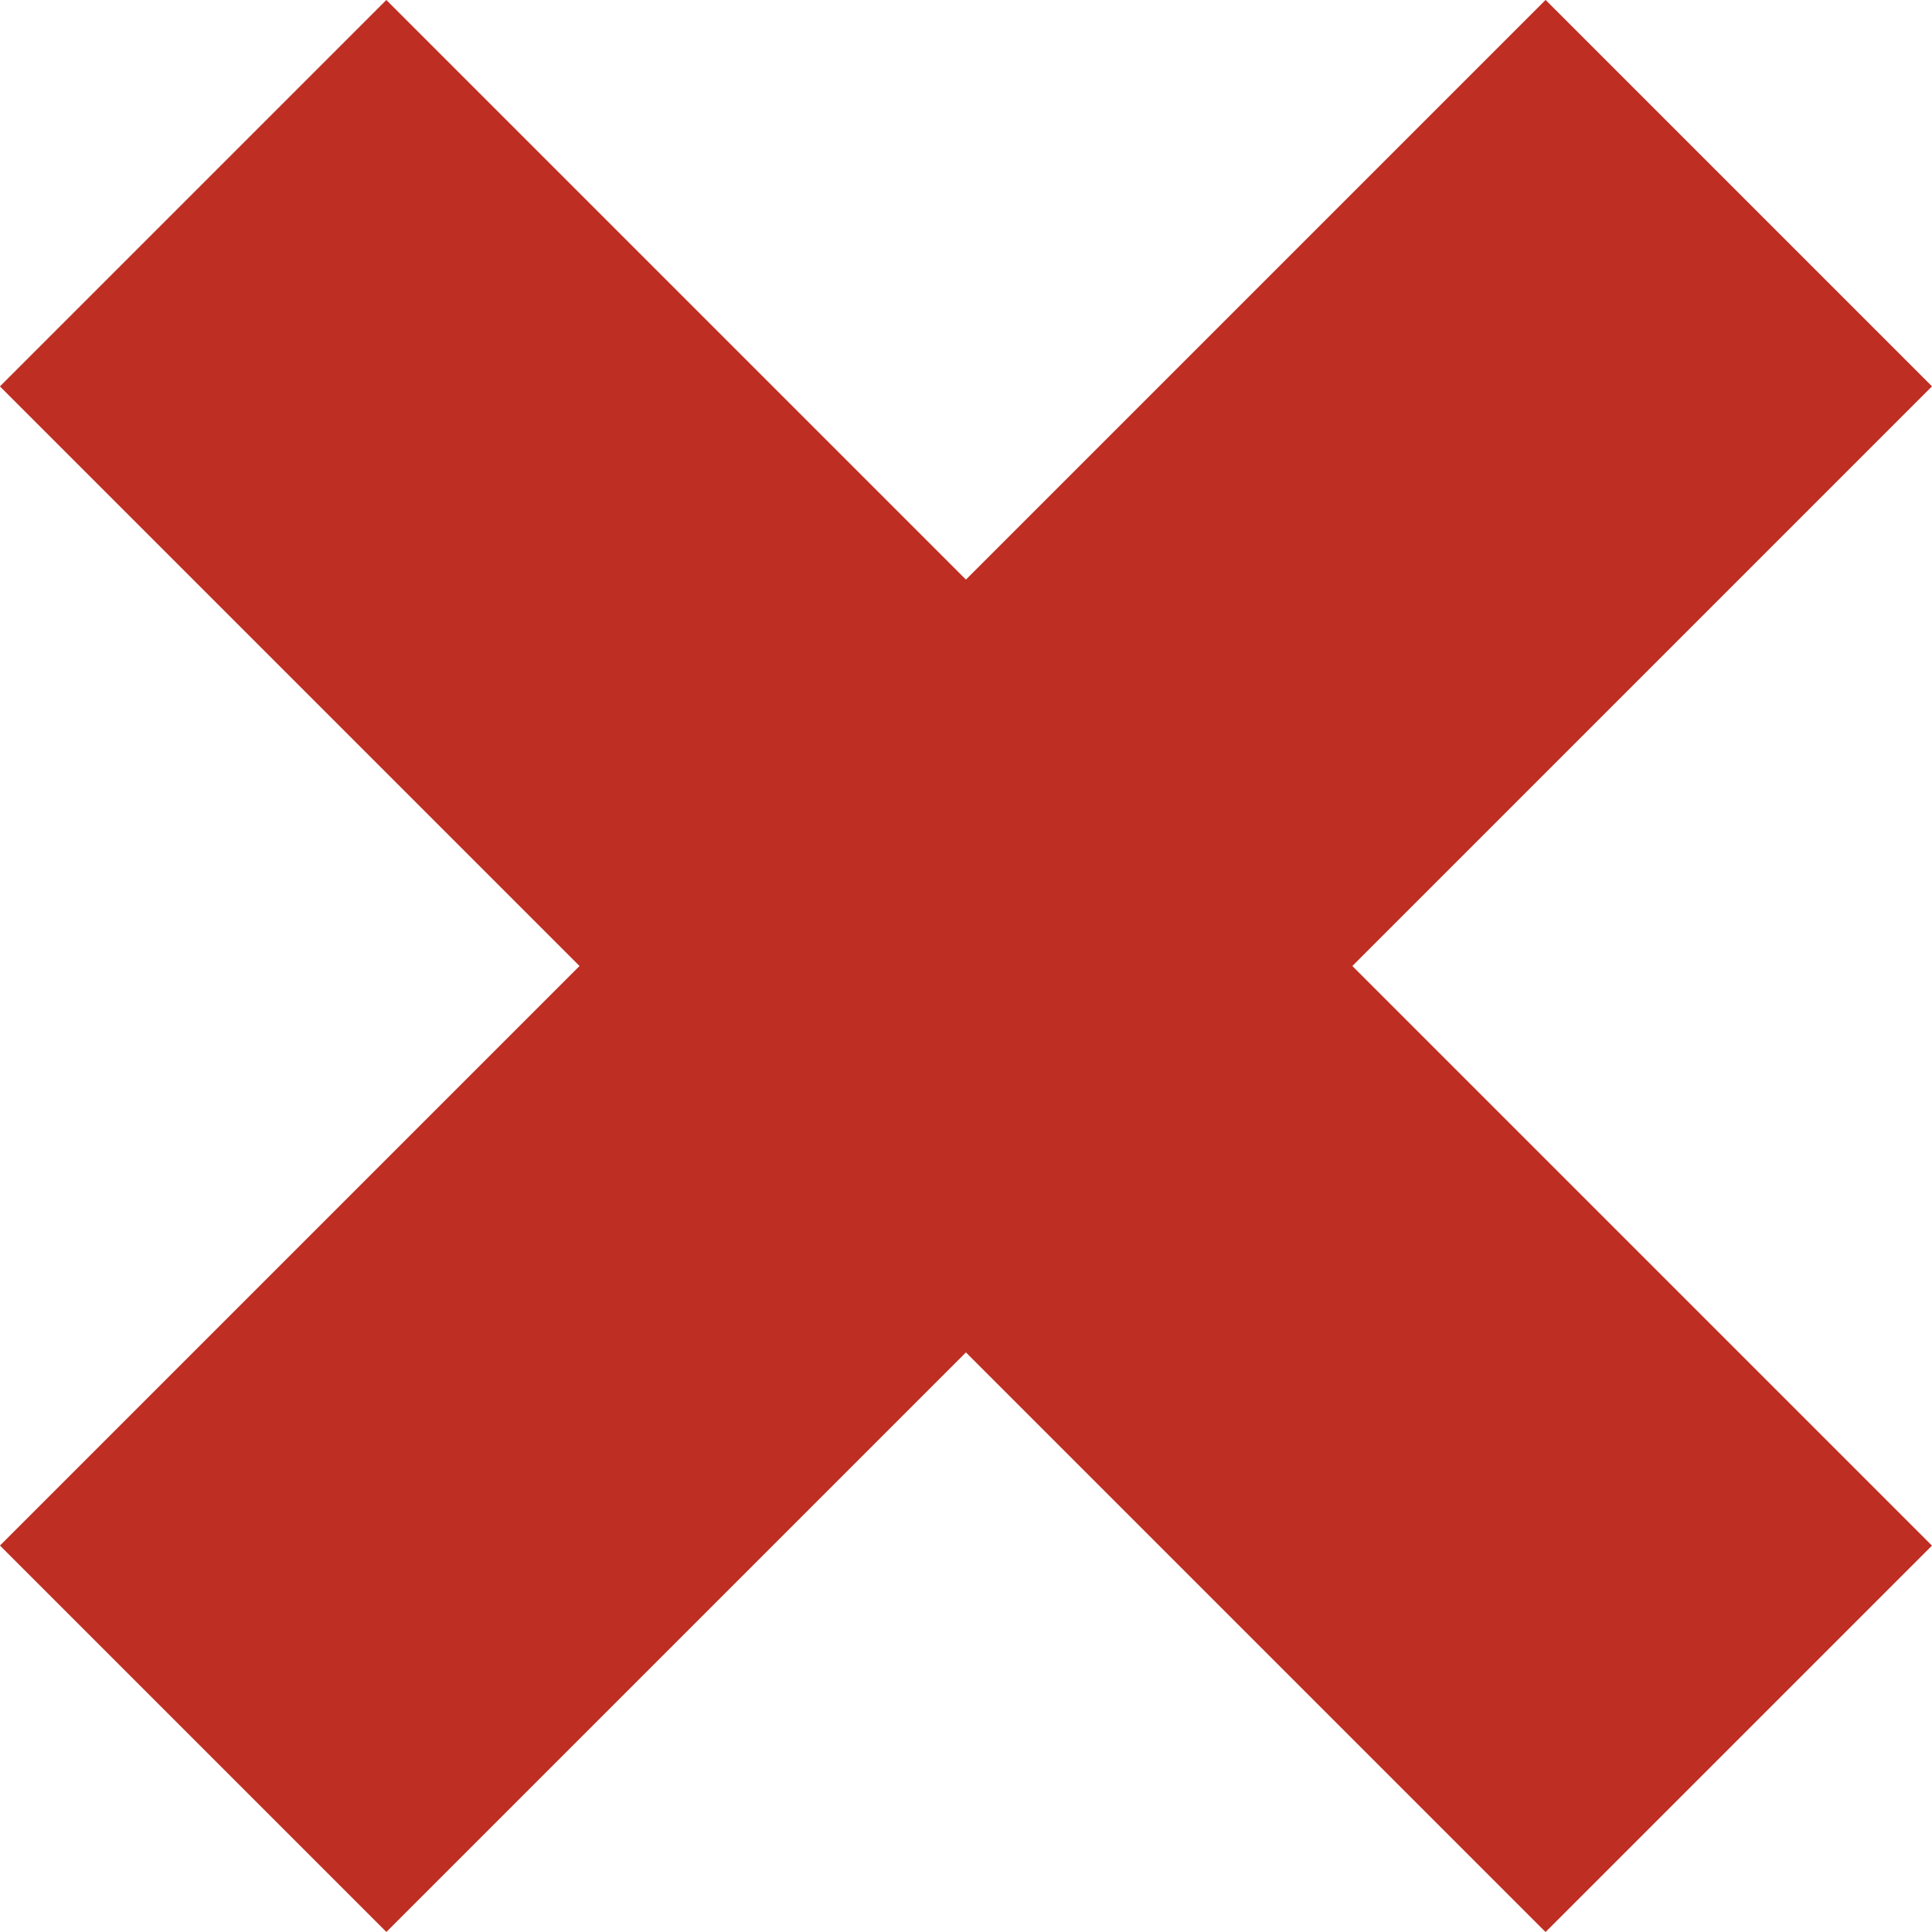
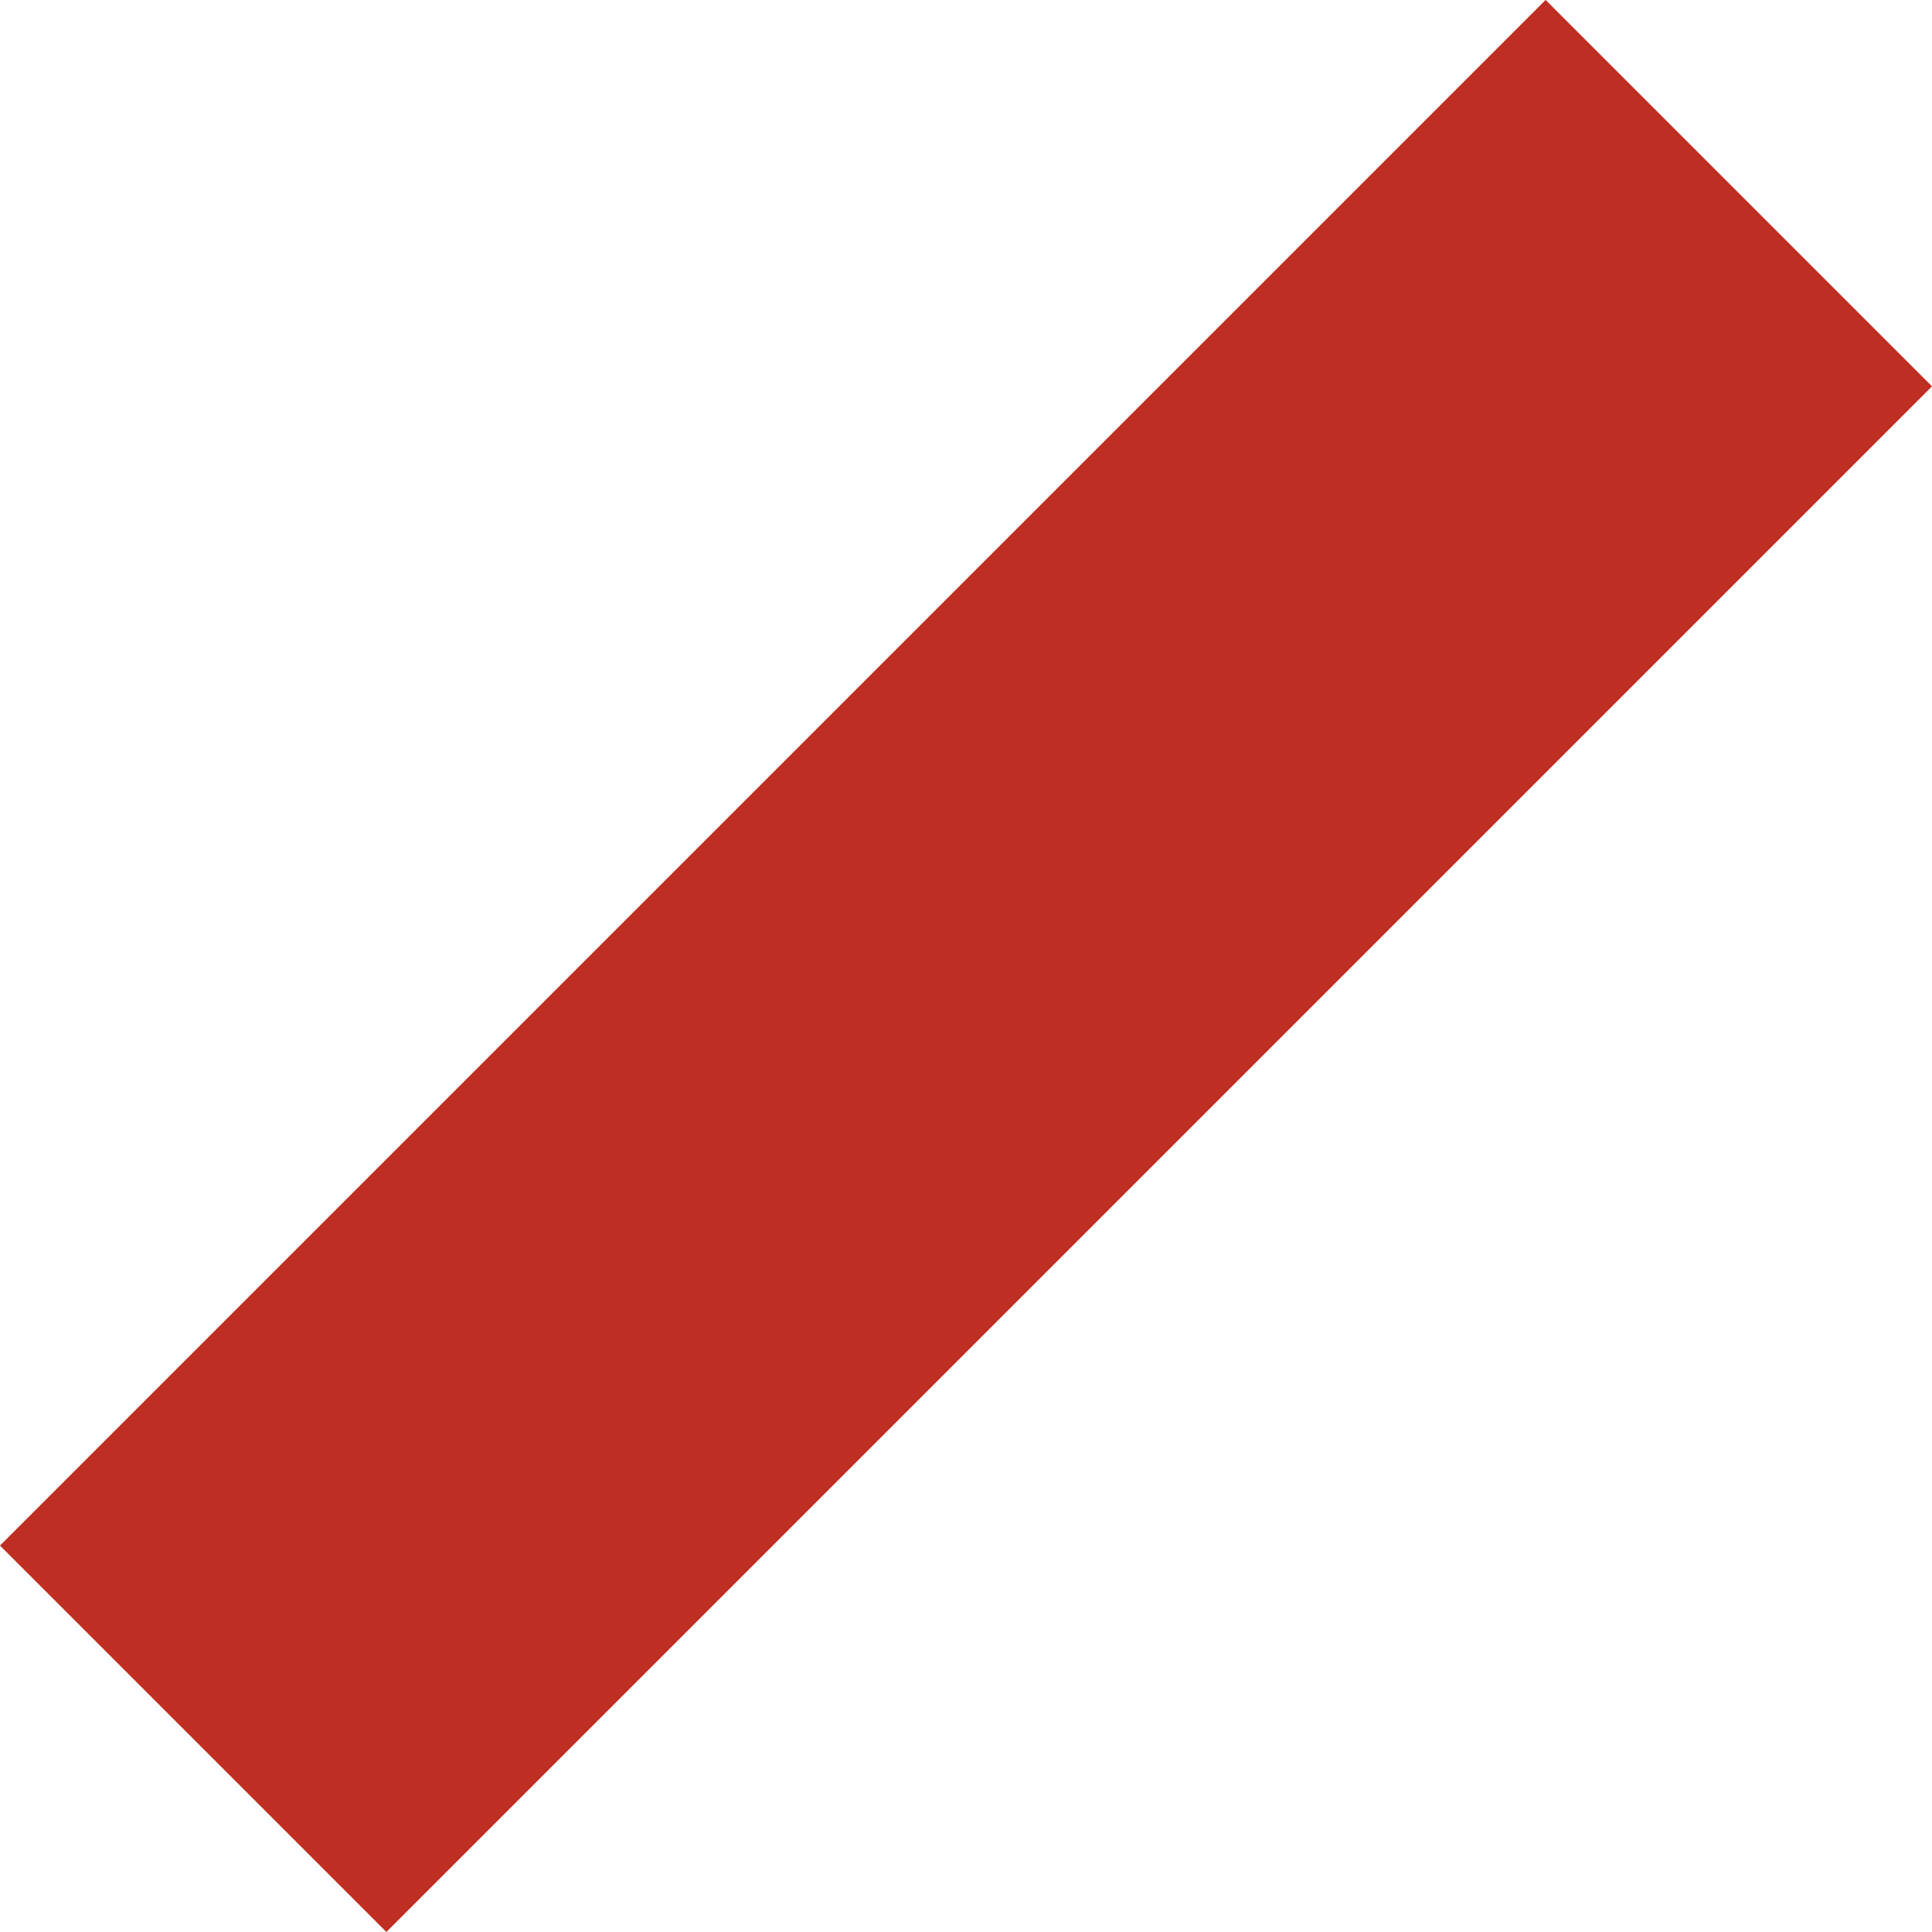
<svg xmlns="http://www.w3.org/2000/svg" width="14.142" height="14.142" viewBox="0 0 14.142 14.142" fill="none">
  <desc>
			Created with Pixso.
	</desc>
  <defs />
-   <rect id="Close icon" x="2.828" width="16" height="4" transform="rotate(45 2.828 0)" fill="#BE2E22" fill-opacity="1" />
  <rect id="Close icon" x="14.142" y="2.828" width="16" height="4" transform="rotate(135 14.142 2.828)" fill="#BE2E22" fill-opacity="1" />
</svg>